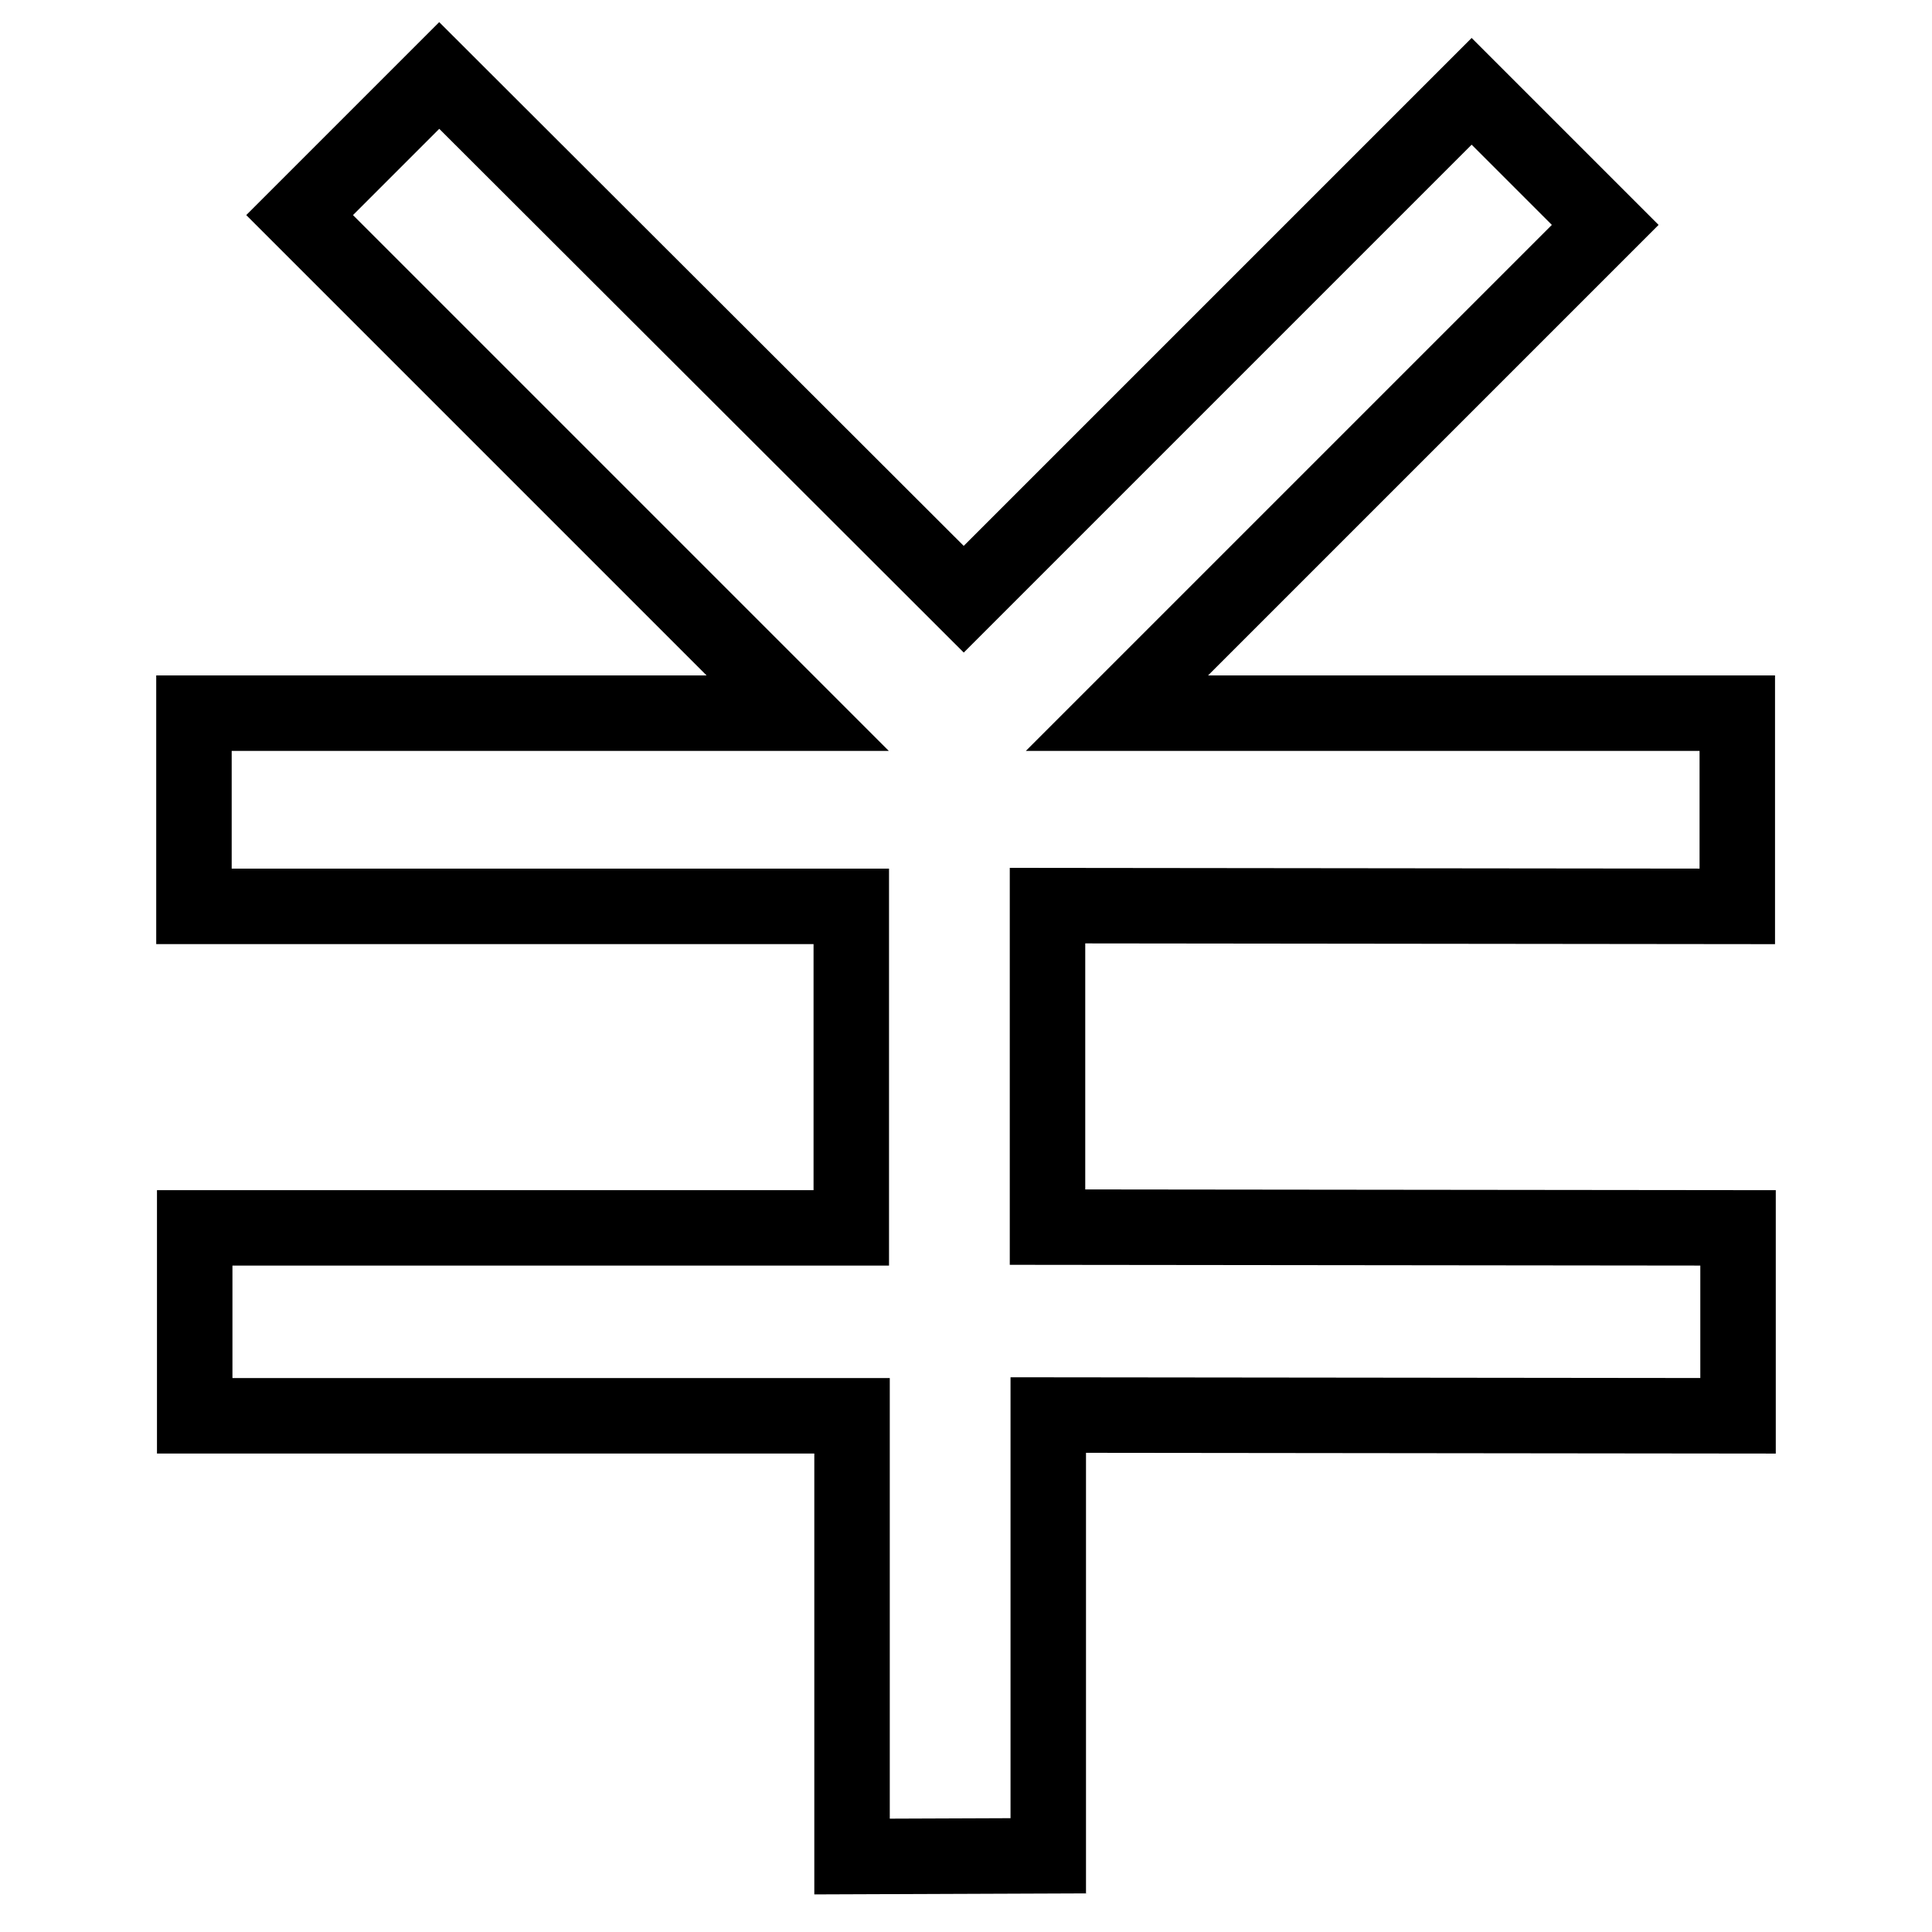
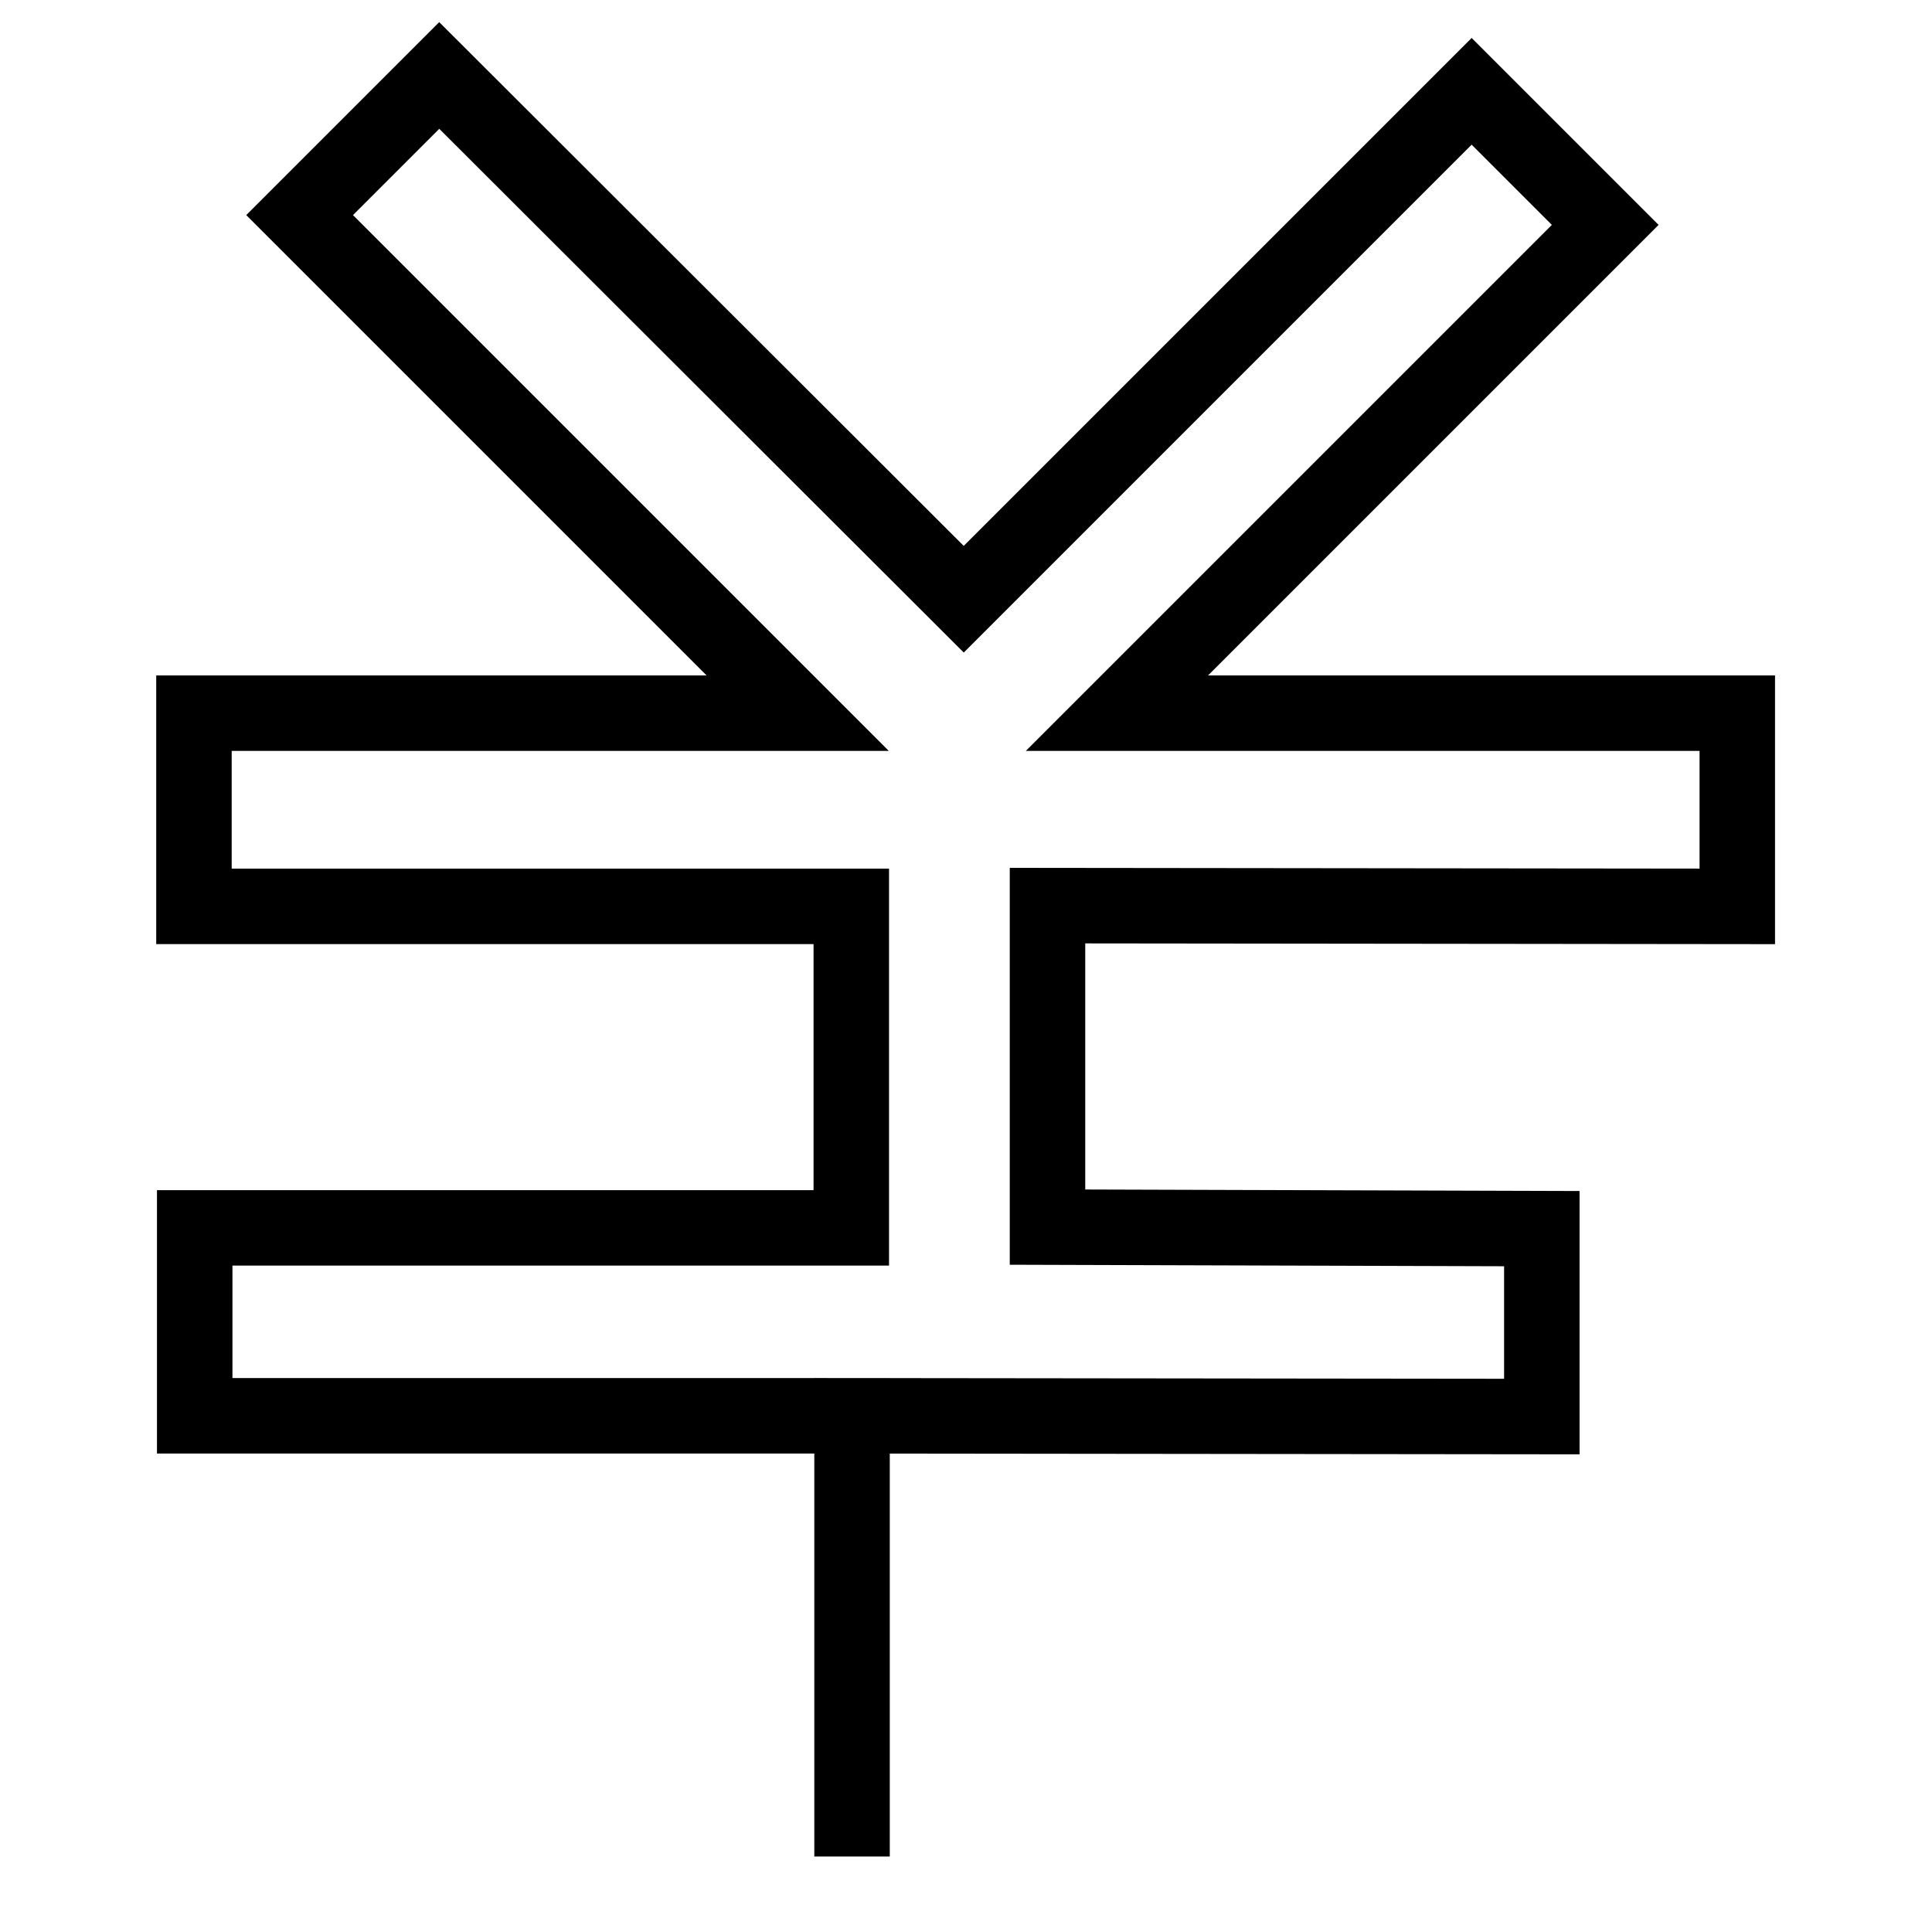
<svg xmlns="http://www.w3.org/2000/svg" version="1.1" x="0px" y="0px" viewBox="0 0 256 256" enable-background="new 0 0 256 256" xml:space="preserve">
  <g>
    <g>
-       <path stroke-width="10" fill-opacity="0" stroke="#000000" d="M138.8,162.6V120l91.4,0.1V94.5h-82.2l64.7-64.7L195,12.1l-67.3,67.3l0,0L58.2,10L39.7,28.5l66,66l0,0h-80v25.6h87.1v42.6H25.8v24.9h87.1V246l26-0.1v-58.4l91.4,0.1v-24.9L138.8,162.6L138.8,162.6z" />
+       <path stroke-width="10" fill-opacity="0" stroke="#000000" d="M138.8,162.6V120l91.4,0.1V94.5h-82.2l64.7-64.7L195,12.1l-67.3,67.3l0,0L58.2,10L39.7,28.5l66,66l0,0h-80v25.6h87.1v42.6H25.8v24.9h87.1V246v-58.4l91.4,0.1v-24.9L138.8,162.6L138.8,162.6z" />
    </g>
  </g>
</svg>